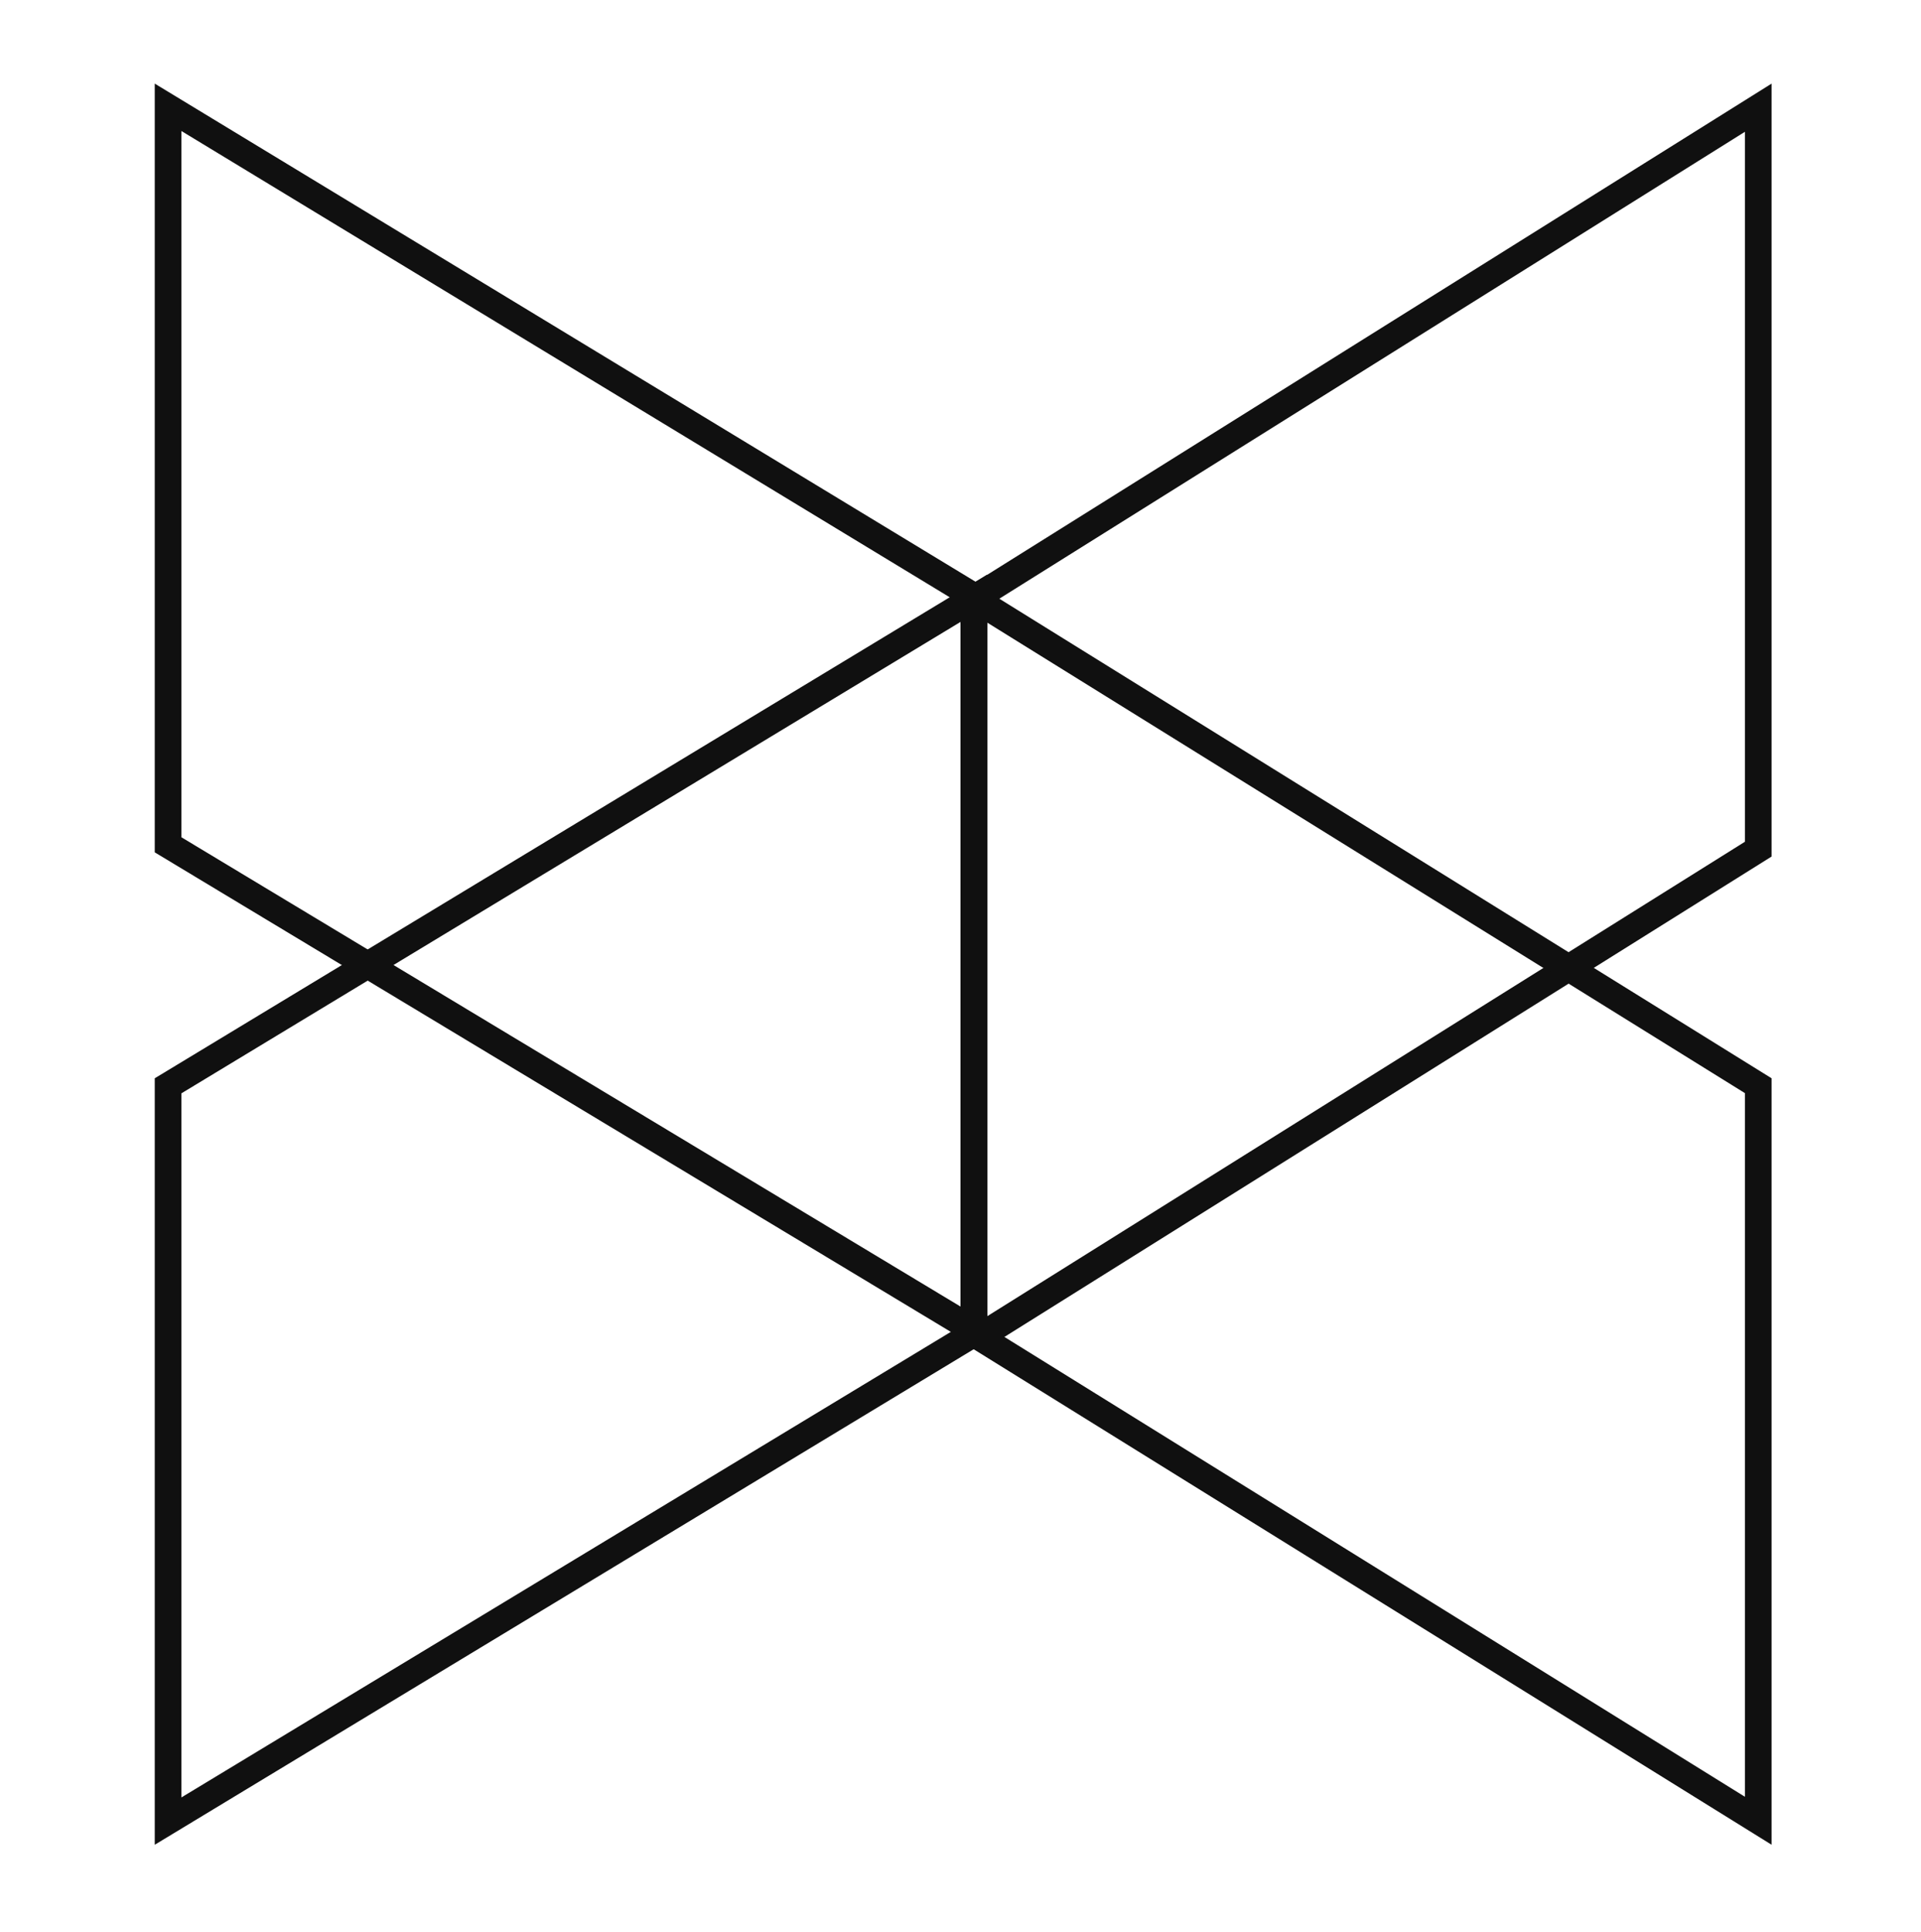
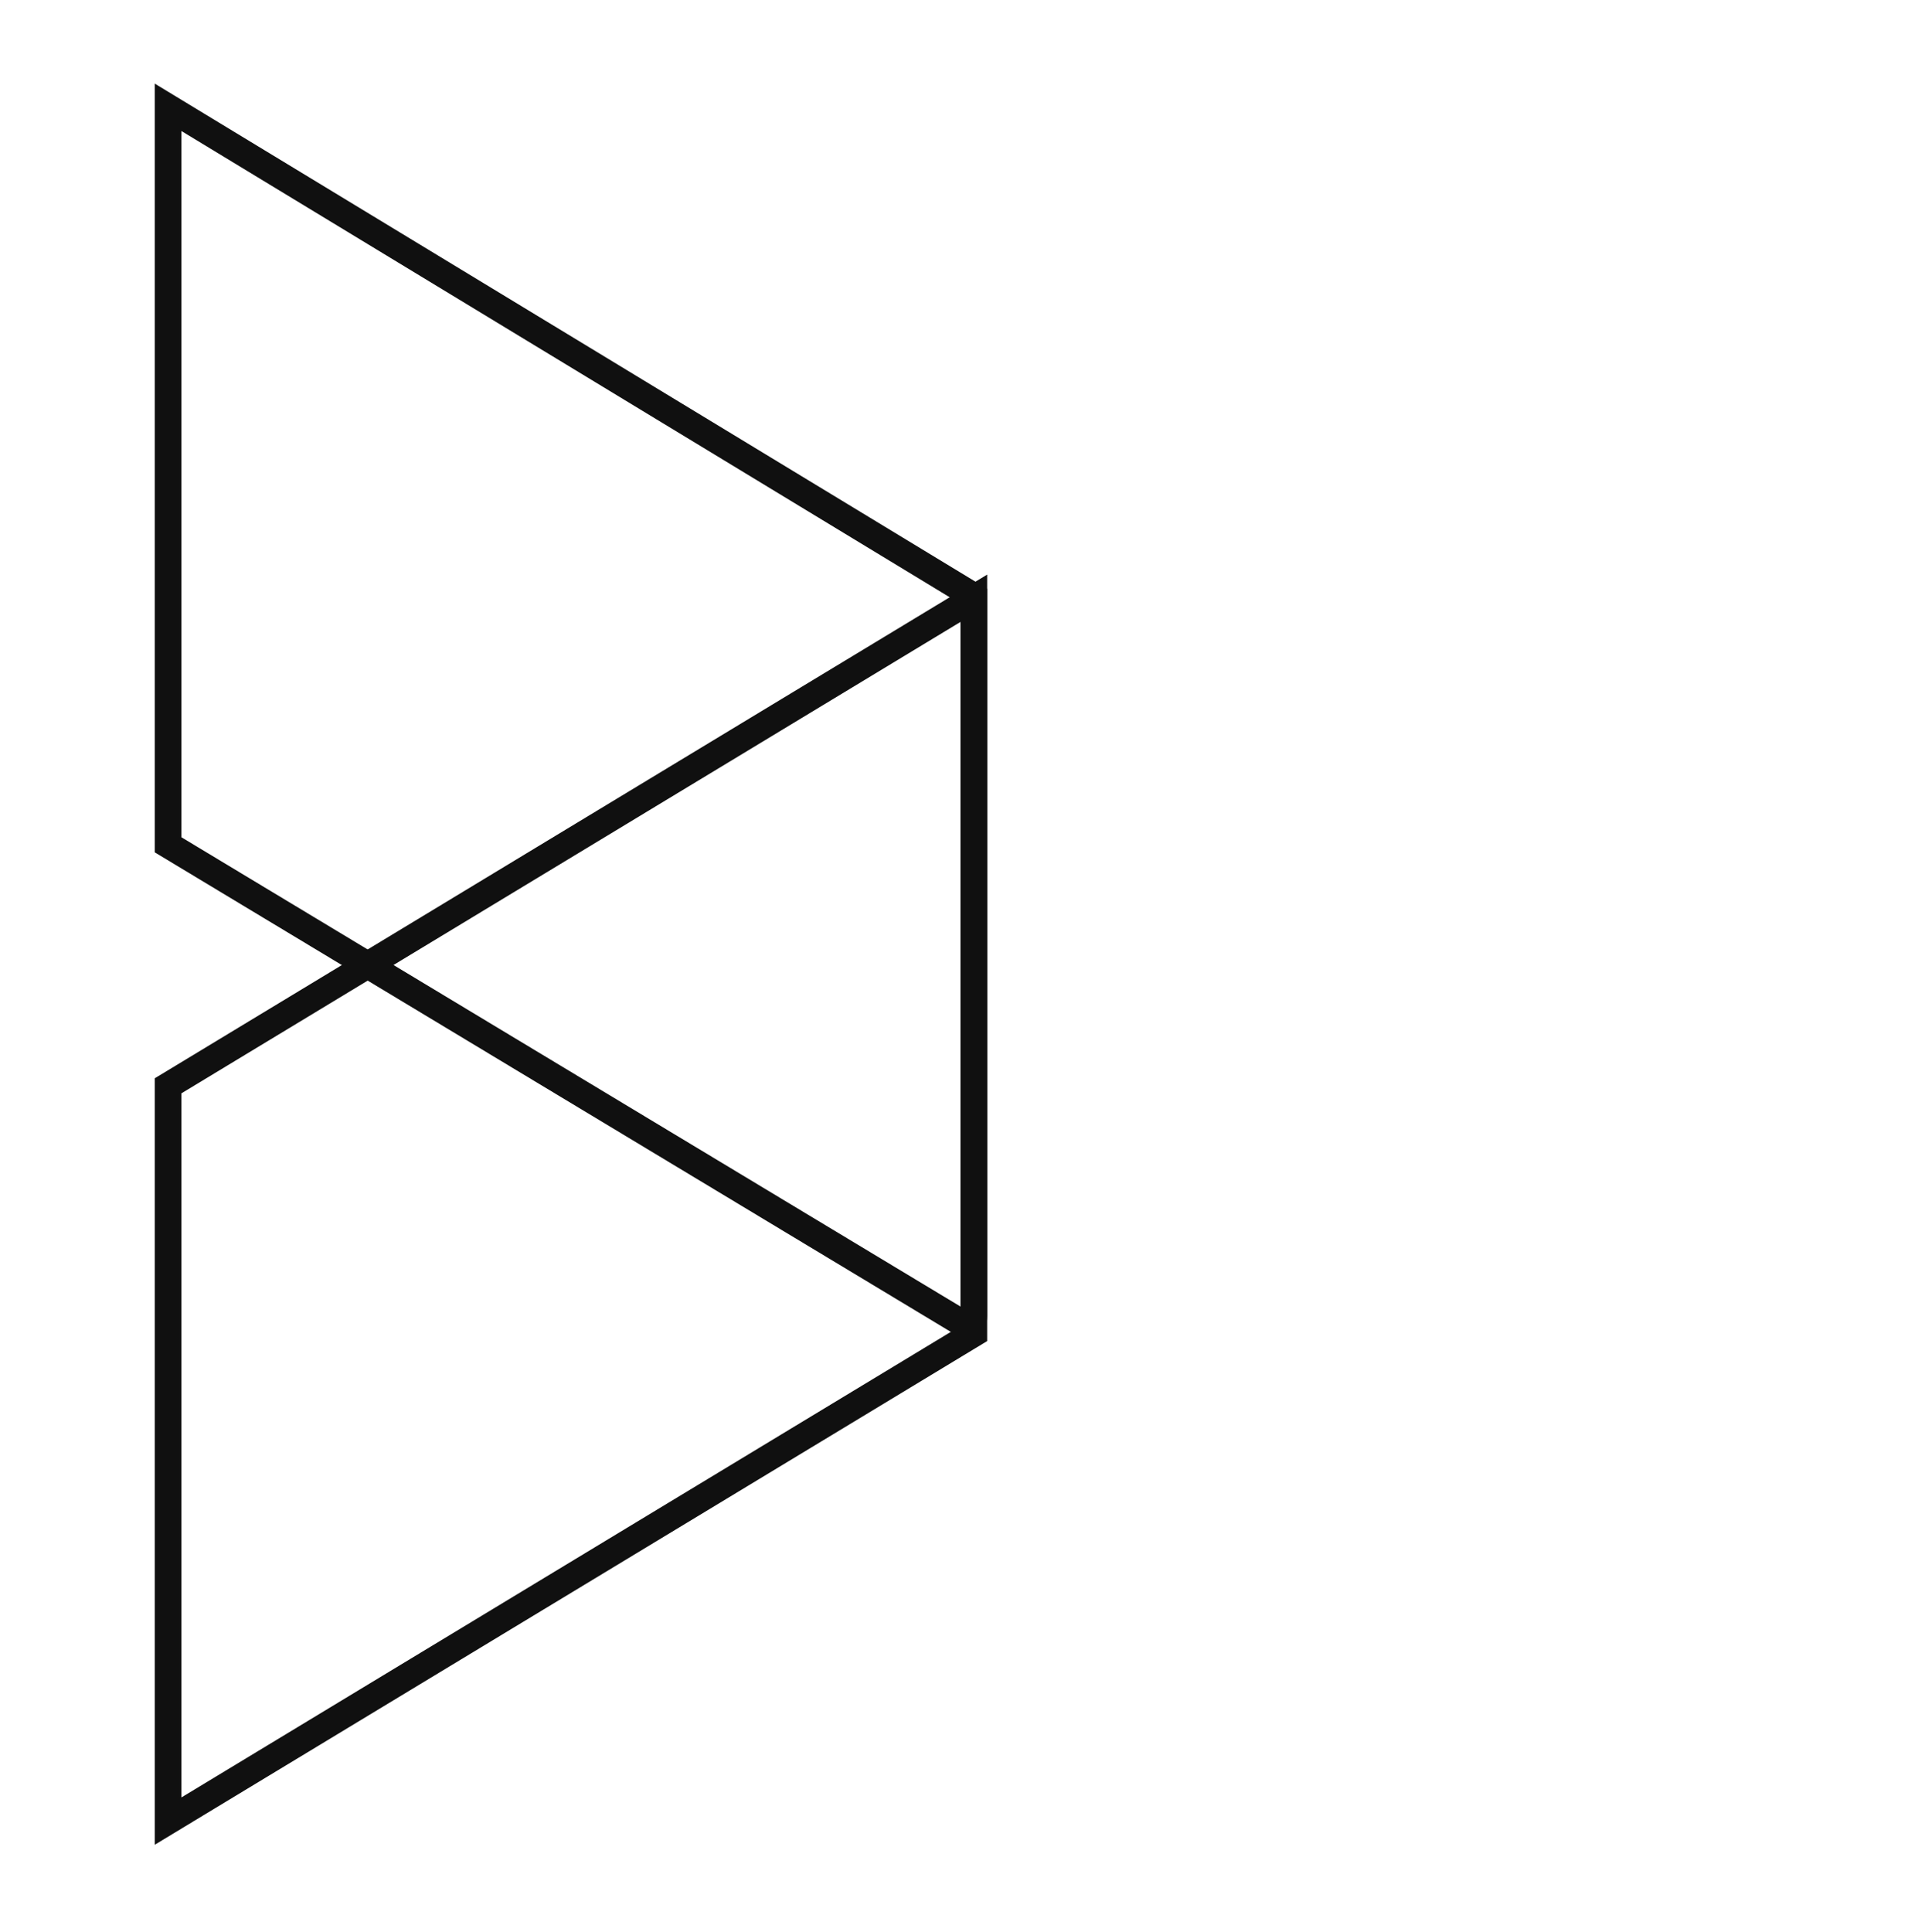
<svg xmlns="http://www.w3.org/2000/svg" width="180" height="181" viewBox="0 0 180 181" fill="none">
-   <path d="M164.75 79.556L92.398 124.858C91.898 125.17 91.25 124.811 91.25 124.222V56.112L164.75 10.091V79.556Z" stroke="#101010" stroke-width="2.5" />
  <path d="M15.75 79.15L90.113 123.937C90.613 124.238 91.25 123.878 91.25 123.295V55.867L15.75 10.055V79.15Z" stroke="#101010" stroke-width="2.5" />
  <path d="M15.75 101.728L91.25 56.051V124.94L15.75 170.617V101.728Z" stroke="#101010" stroke-width="2.5" />
-   <path d="M164.75 101.719L91.25 56.081V124.949L164.75 170.586V101.719Z" stroke="#101010" stroke-width="2.5" />
</svg>